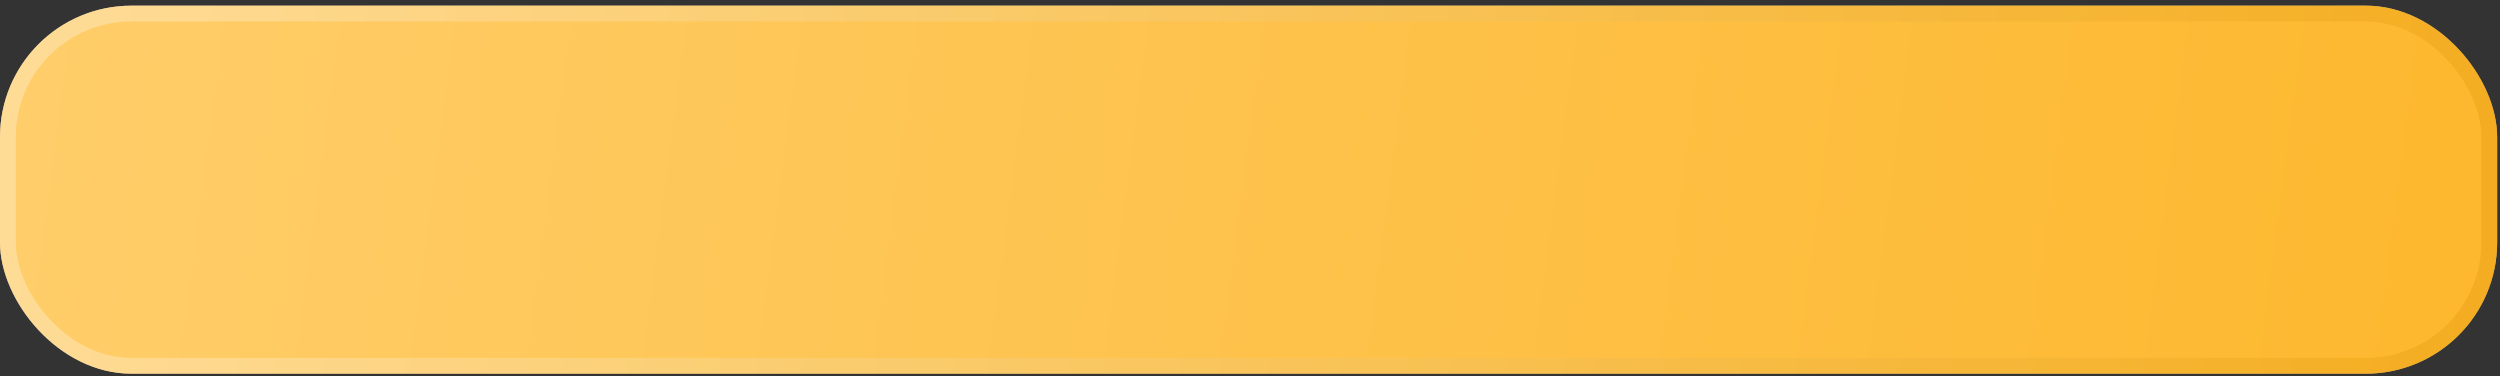
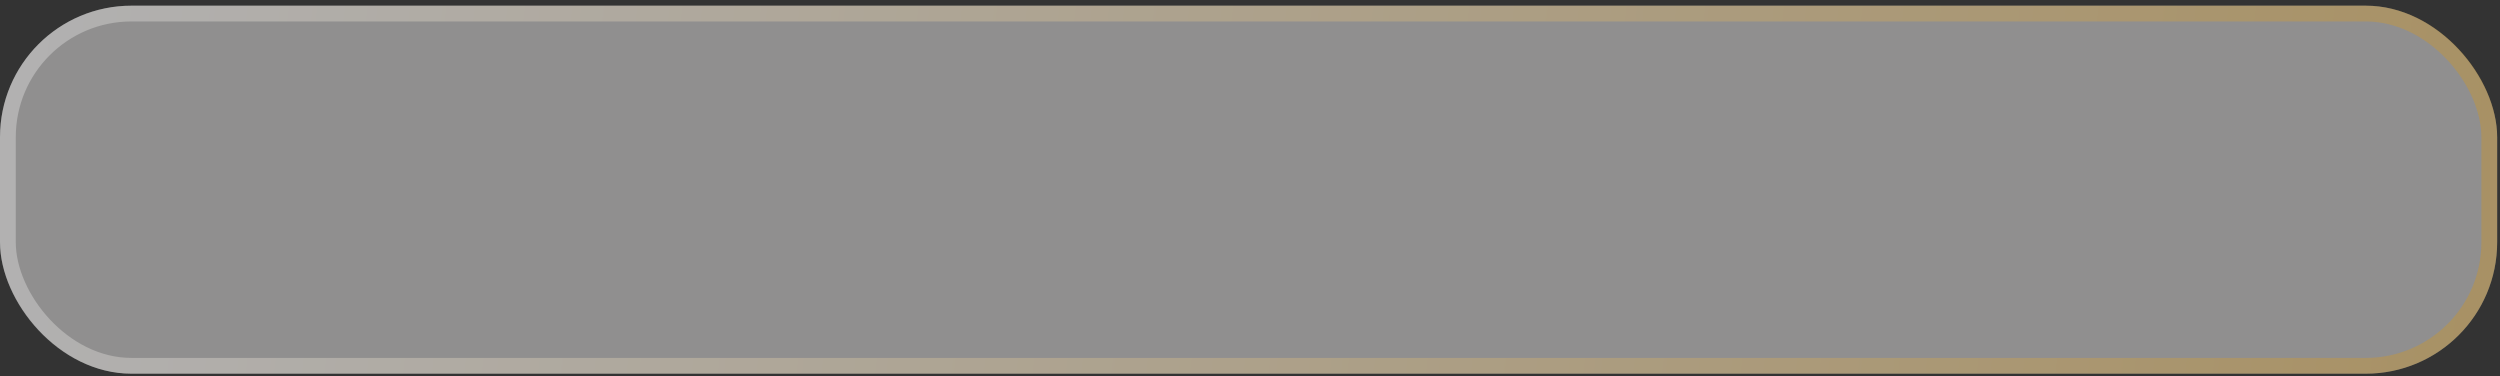
<svg xmlns="http://www.w3.org/2000/svg" width="206" height="31" viewBox="0 0 206 31" fill="none">
  <rect x="0" y="0" width="206" height="31" fill="#333333" stroke="none" />
  <rect y="0.468" width="205.766" height="30.323" rx="10.83" fill="#908F8F" />
-   <rect y="0.468" width="205.766" height="30.323" rx="10.83" fill="url(#paint0_linear_191_16)" />
  <rect x="0.65" y="1.118" width="204.466" height="29.024" rx="10.18" stroke="url(#paint1_linear_191_16)" stroke-opacity="0.3" stroke-width="1.3" />
  <defs>
    <linearGradient id="paint0_linear_191_16" x1="4.359" y1="0.468" x2="200.916" y2="26.217" gradientUnits="userSpaceOnUse">
      <stop stop-color="#FFCD69" />
      <stop offset="1" stop-color="#FDB82F" />
    </linearGradient>
    <linearGradient id="paint1_linear_191_16" x1="4.359" y1="0.468" x2="203.862" y2="23.991" gradientUnits="userSpaceOnUse">
      <stop stop-color="white" />
      <stop offset="1" stop-color="#E09703" />
    </linearGradient>
  </defs>
</svg>